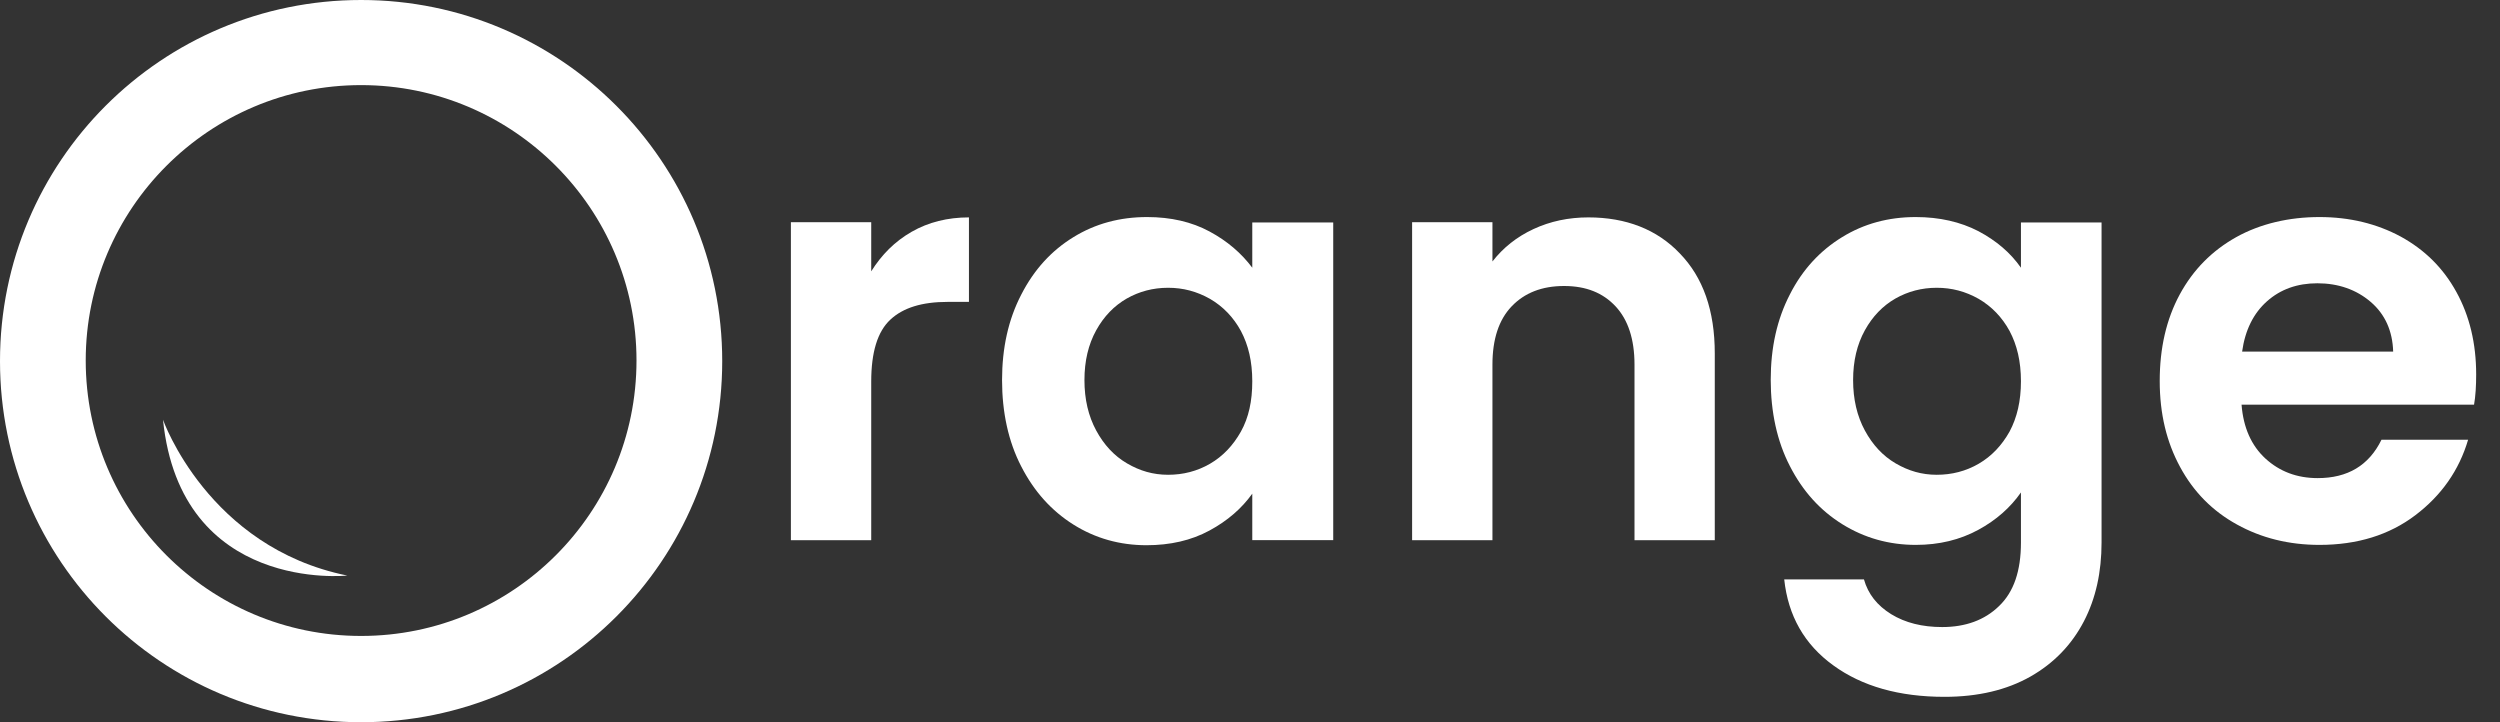
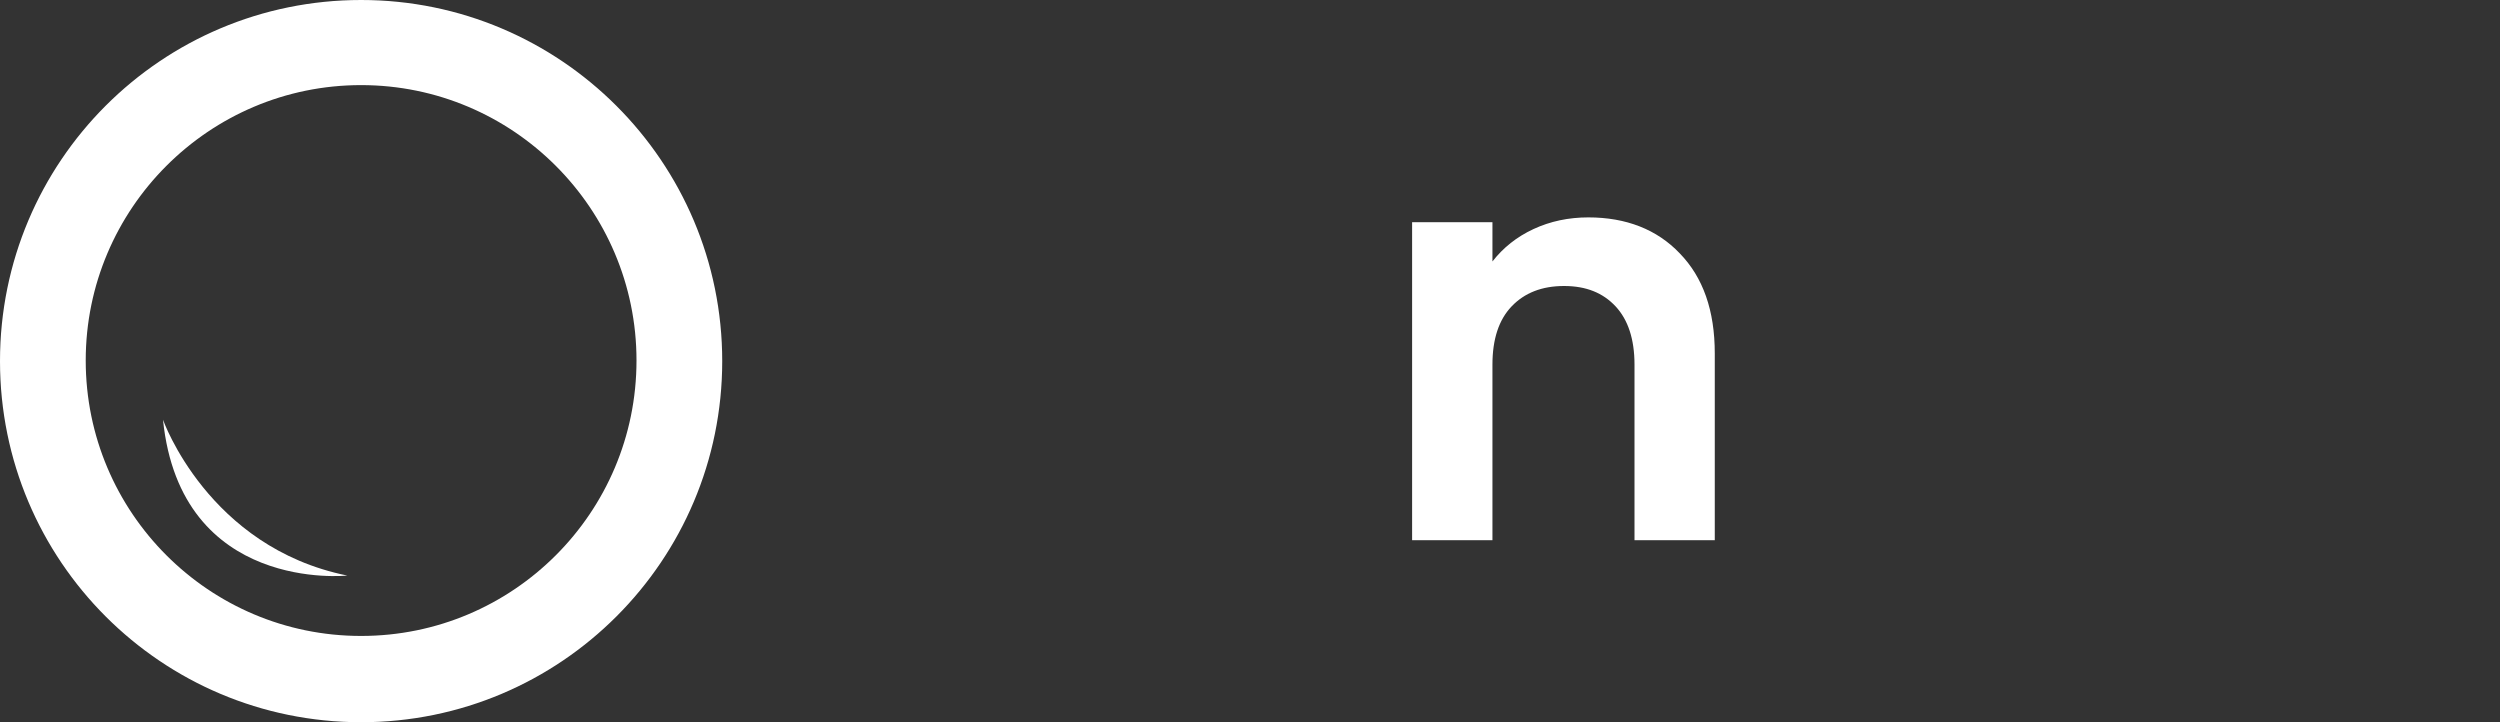
<svg xmlns="http://www.w3.org/2000/svg" width="45" height="13" viewBox="0 0 45 13" fill="none">
  <rect x="0" y="0" width="45" height="13" fill="#333333" stroke="none" />
  <path d="M6.5 0C2.907 0 0 2.907 0 6.5C0 10.092 2.907 13 6.5 13C10.092 13 13 10.087 13 6.5C13 2.913 10.087 0 6.5 0ZM6.5 11.447C3.76 11.447 1.543 9.224 1.543 6.489C1.543 3.754 3.765 1.532 6.5 1.532C9.235 1.532 11.457 3.754 11.457 6.489C11.457 9.224 9.24 11.447 6.5 11.447Z" fill="white" />
  <path d="M2.934 7.555C3.252 10.683 6.251 10.36 6.251 10.36C3.743 9.853 2.934 7.555 2.934 7.555Z" fill="white" />
-   <path d="M15.682 4.884V3.999H14.236V9.723H15.682V6.869C15.682 6.34 15.795 5.968 16.027 5.753C16.259 5.537 16.599 5.434 17.058 5.434H17.441V3.913C17.058 3.913 16.712 3.999 16.41 4.172C16.108 4.345 15.871 4.582 15.682 4.884Z" fill="white" />
-   <path d="M22.541 4.004V4.819C22.347 4.56 22.093 4.339 21.77 4.166C21.452 3.994 21.074 3.907 20.648 3.907C20.157 3.907 19.715 4.026 19.321 4.269C18.927 4.511 18.614 4.851 18.382 5.304C18.15 5.752 18.037 6.264 18.037 6.842C18.037 7.419 18.15 7.947 18.382 8.395C18.614 8.848 18.927 9.194 19.321 9.442C19.715 9.69 20.157 9.814 20.637 9.814C21.063 9.814 21.441 9.728 21.77 9.55C22.099 9.372 22.352 9.15 22.541 8.886V9.722H23.998V4.004H22.541ZM22.336 7.769C22.196 8.018 22.013 8.212 21.781 8.347C21.549 8.482 21.295 8.546 21.026 8.546C20.756 8.546 20.518 8.476 20.287 8.341C20.055 8.206 19.871 8.007 19.731 7.748C19.591 7.489 19.52 7.187 19.52 6.842C19.52 6.496 19.591 6.2 19.731 5.946C19.871 5.693 20.055 5.504 20.281 5.374C20.508 5.245 20.756 5.18 21.026 5.18C21.295 5.18 21.543 5.245 21.781 5.38C22.013 5.515 22.201 5.709 22.336 5.957C22.471 6.211 22.541 6.507 22.541 6.863C22.541 7.219 22.477 7.516 22.336 7.769Z" fill="white" />
  <path d="M28.59 3.913C28.234 3.913 27.905 3.983 27.603 4.123C27.3 4.264 27.058 4.458 26.864 4.706V3.999H25.418V9.723H26.864V6.562C26.864 6.109 26.977 5.758 27.209 5.515C27.441 5.272 27.754 5.148 28.153 5.148C28.552 5.148 28.854 5.272 29.081 5.515C29.307 5.758 29.421 6.109 29.421 6.562V9.723H30.866V6.362C30.866 5.591 30.656 4.992 30.235 4.56C29.825 4.129 29.269 3.913 28.59 3.913Z" fill="white" />
-   <path d="M36.377 4.004V4.819C36.188 4.549 35.935 4.333 35.611 4.161C35.288 3.994 34.91 3.907 34.484 3.907C33.993 3.907 33.551 4.026 33.157 4.269C32.763 4.511 32.445 4.851 32.218 5.299C31.986 5.747 31.873 6.259 31.873 6.836C31.873 7.413 31.986 7.942 32.218 8.39C32.45 8.843 32.763 9.188 33.162 9.436C33.561 9.684 34.004 9.808 34.484 9.808C34.905 9.808 35.277 9.717 35.606 9.539C35.935 9.361 36.188 9.134 36.377 8.864V9.765C36.377 10.278 36.248 10.655 35.983 10.909C35.724 11.162 35.379 11.287 34.959 11.287C34.602 11.287 34.295 11.211 34.041 11.055C33.788 10.898 33.626 10.693 33.551 10.429H32.116C32.186 11.082 32.477 11.599 33 11.977C33.518 12.354 34.187 12.543 35.002 12.543C35.606 12.543 36.124 12.419 36.55 12.177C36.976 11.934 37.294 11.599 37.51 11.184C37.726 10.769 37.828 10.294 37.828 9.765V4.004H36.377ZM36.172 7.769C36.032 8.018 35.849 8.212 35.617 8.347C35.385 8.482 35.131 8.546 34.861 8.546C34.592 8.546 34.354 8.476 34.122 8.341C33.891 8.206 33.707 8.007 33.567 7.748C33.427 7.489 33.356 7.187 33.356 6.842C33.356 6.496 33.427 6.2 33.567 5.946C33.707 5.693 33.891 5.504 34.117 5.374C34.344 5.245 34.592 5.18 34.861 5.18C35.131 5.18 35.379 5.245 35.617 5.38C35.849 5.515 36.037 5.709 36.172 5.957C36.307 6.211 36.377 6.507 36.377 6.863C36.377 7.219 36.307 7.516 36.172 7.769Z" fill="white" />
-   <path d="M44.571 6.739C44.571 6.184 44.453 5.687 44.215 5.256C43.978 4.824 43.644 4.495 43.212 4.258C42.78 4.026 42.295 3.907 41.75 3.907C41.205 3.907 40.687 4.026 40.251 4.269C39.819 4.511 39.479 4.851 39.236 5.299C38.994 5.747 38.875 6.264 38.875 6.858C38.875 7.451 38.999 7.958 39.242 8.406C39.484 8.854 39.824 9.199 40.267 9.442C40.704 9.684 41.2 9.808 41.75 9.808C42.43 9.808 43.007 9.63 43.476 9.274C43.946 8.918 44.264 8.465 44.426 7.915H42.867C42.64 8.379 42.257 8.606 41.718 8.606C41.346 8.606 41.033 8.487 40.779 8.255C40.526 8.023 40.38 7.699 40.348 7.284H44.533C44.56 7.133 44.571 6.944 44.571 6.739ZM40.358 6.329C40.412 5.941 40.563 5.639 40.806 5.423C41.049 5.207 41.351 5.099 41.712 5.099C42.09 5.099 42.414 5.213 42.672 5.434C42.931 5.655 43.066 5.957 43.077 6.329H40.358Z" fill="white" />
</svg>